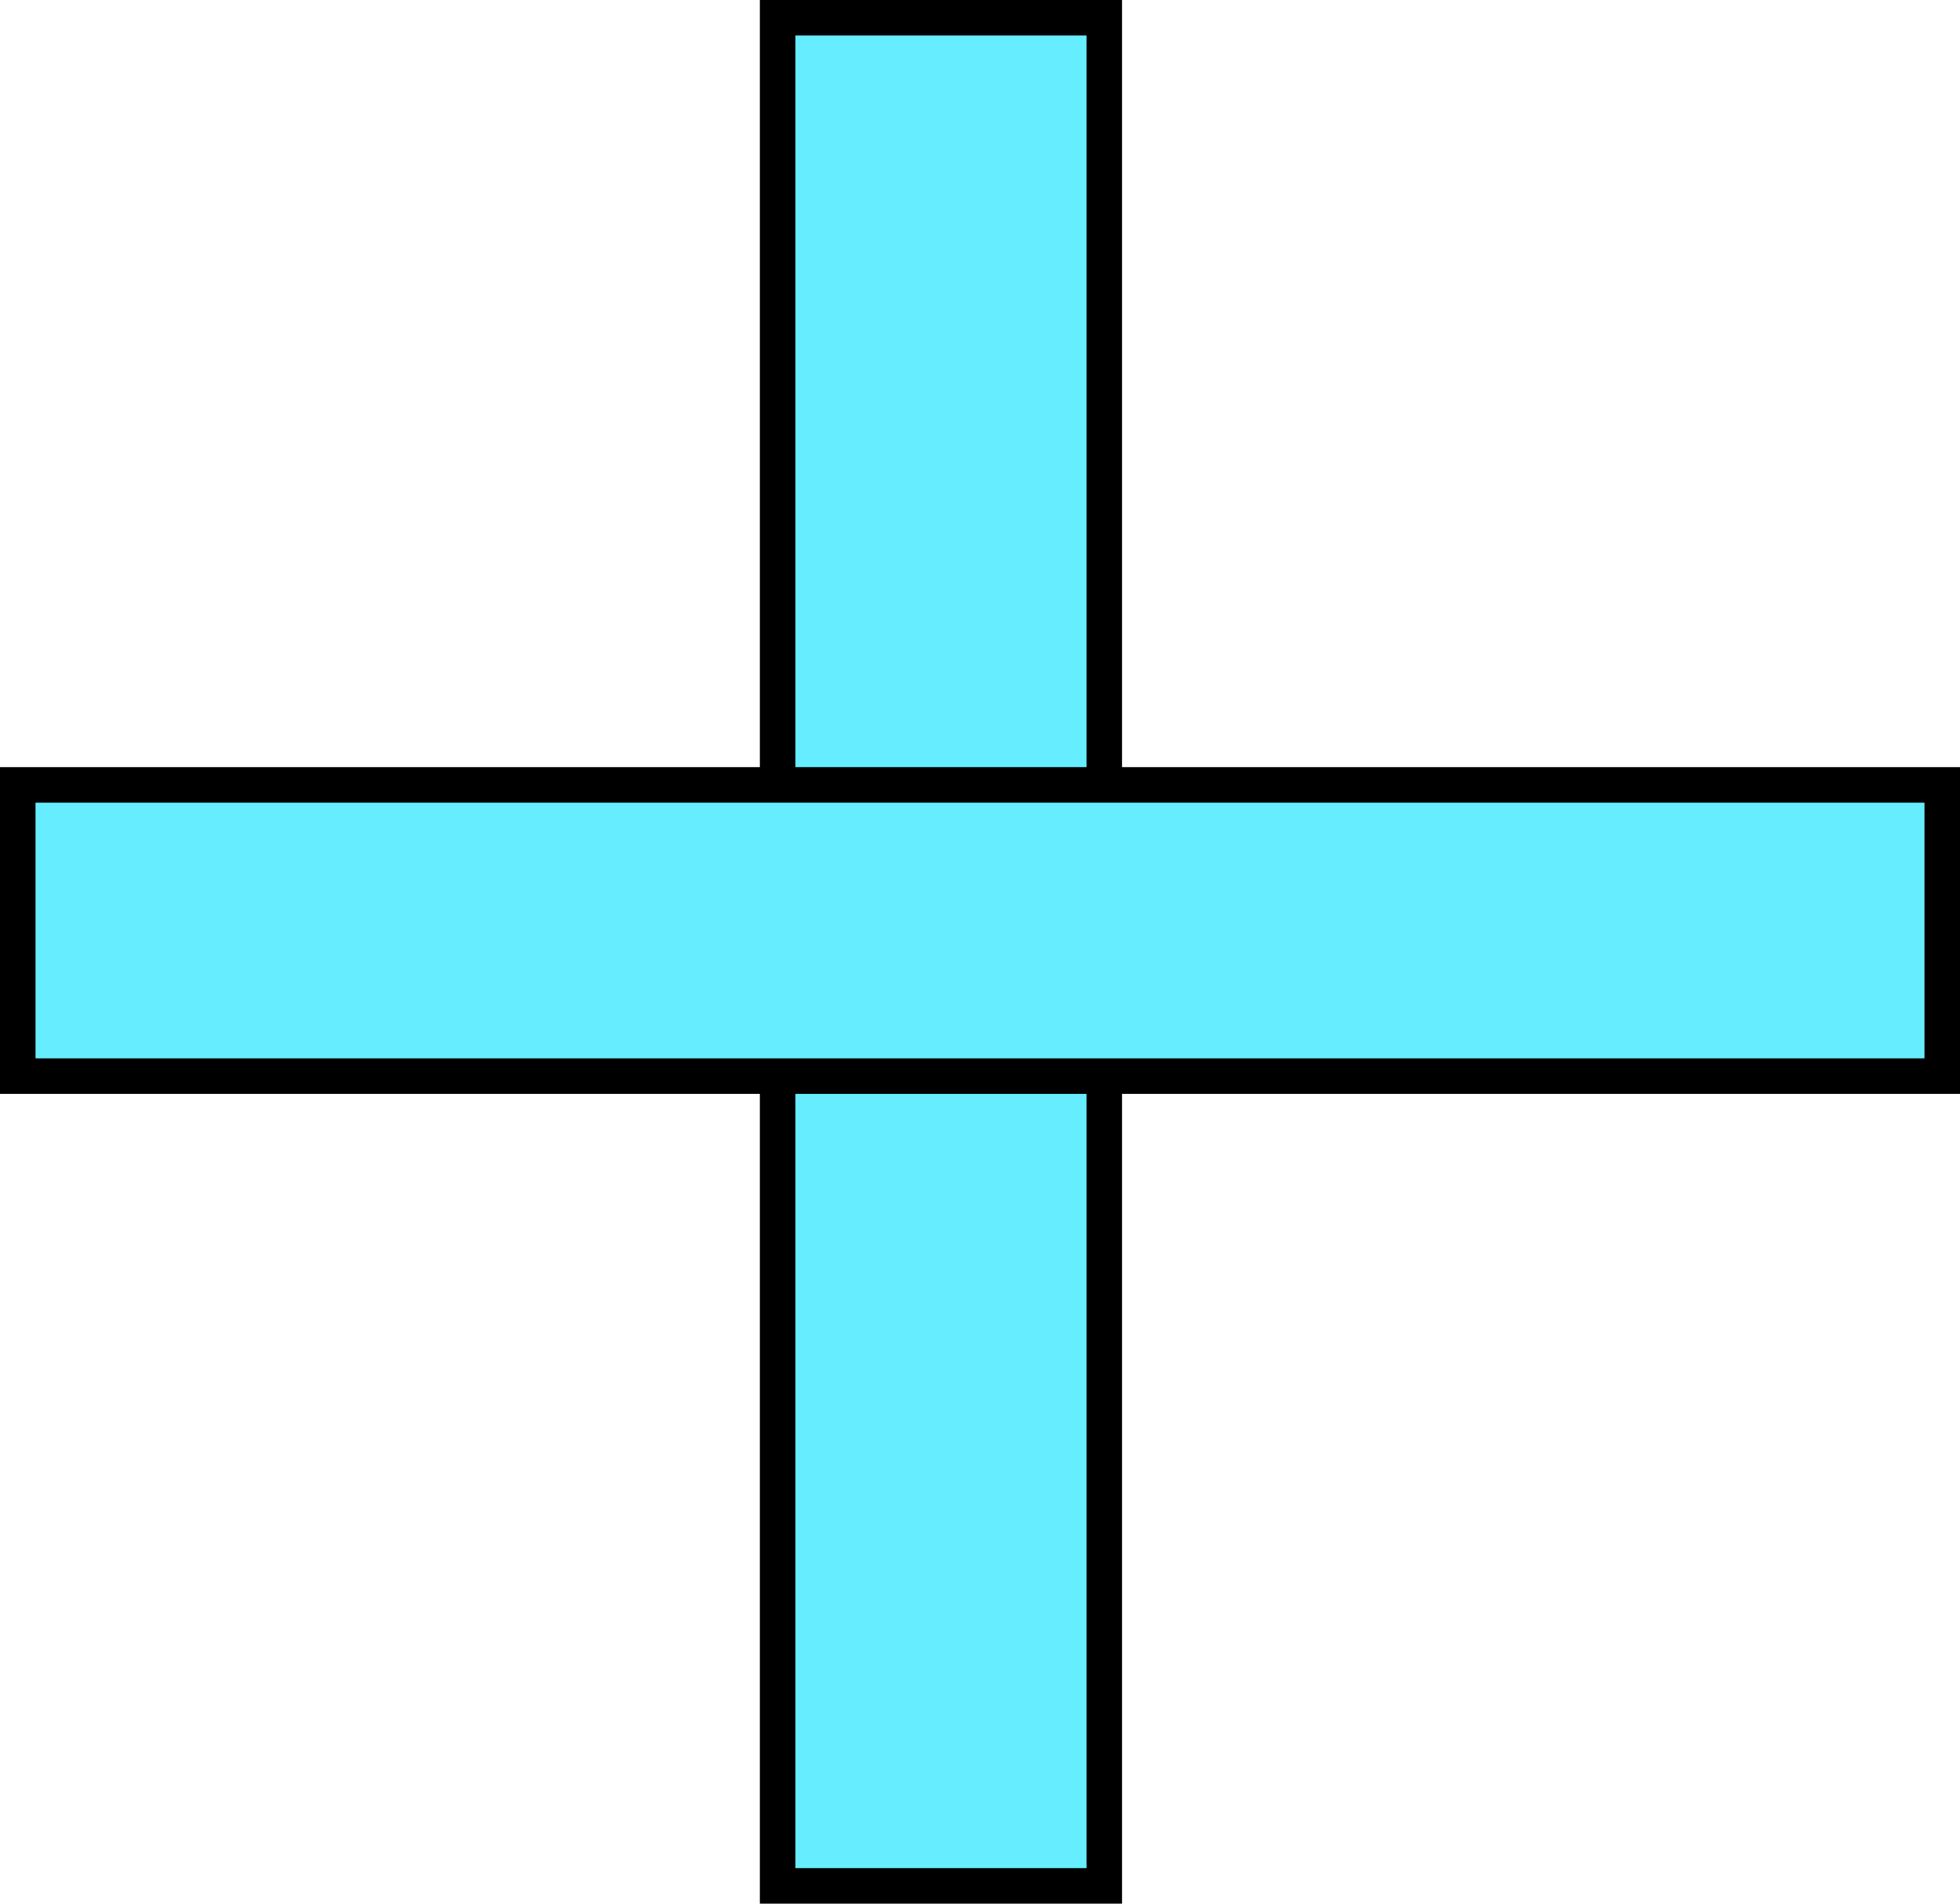
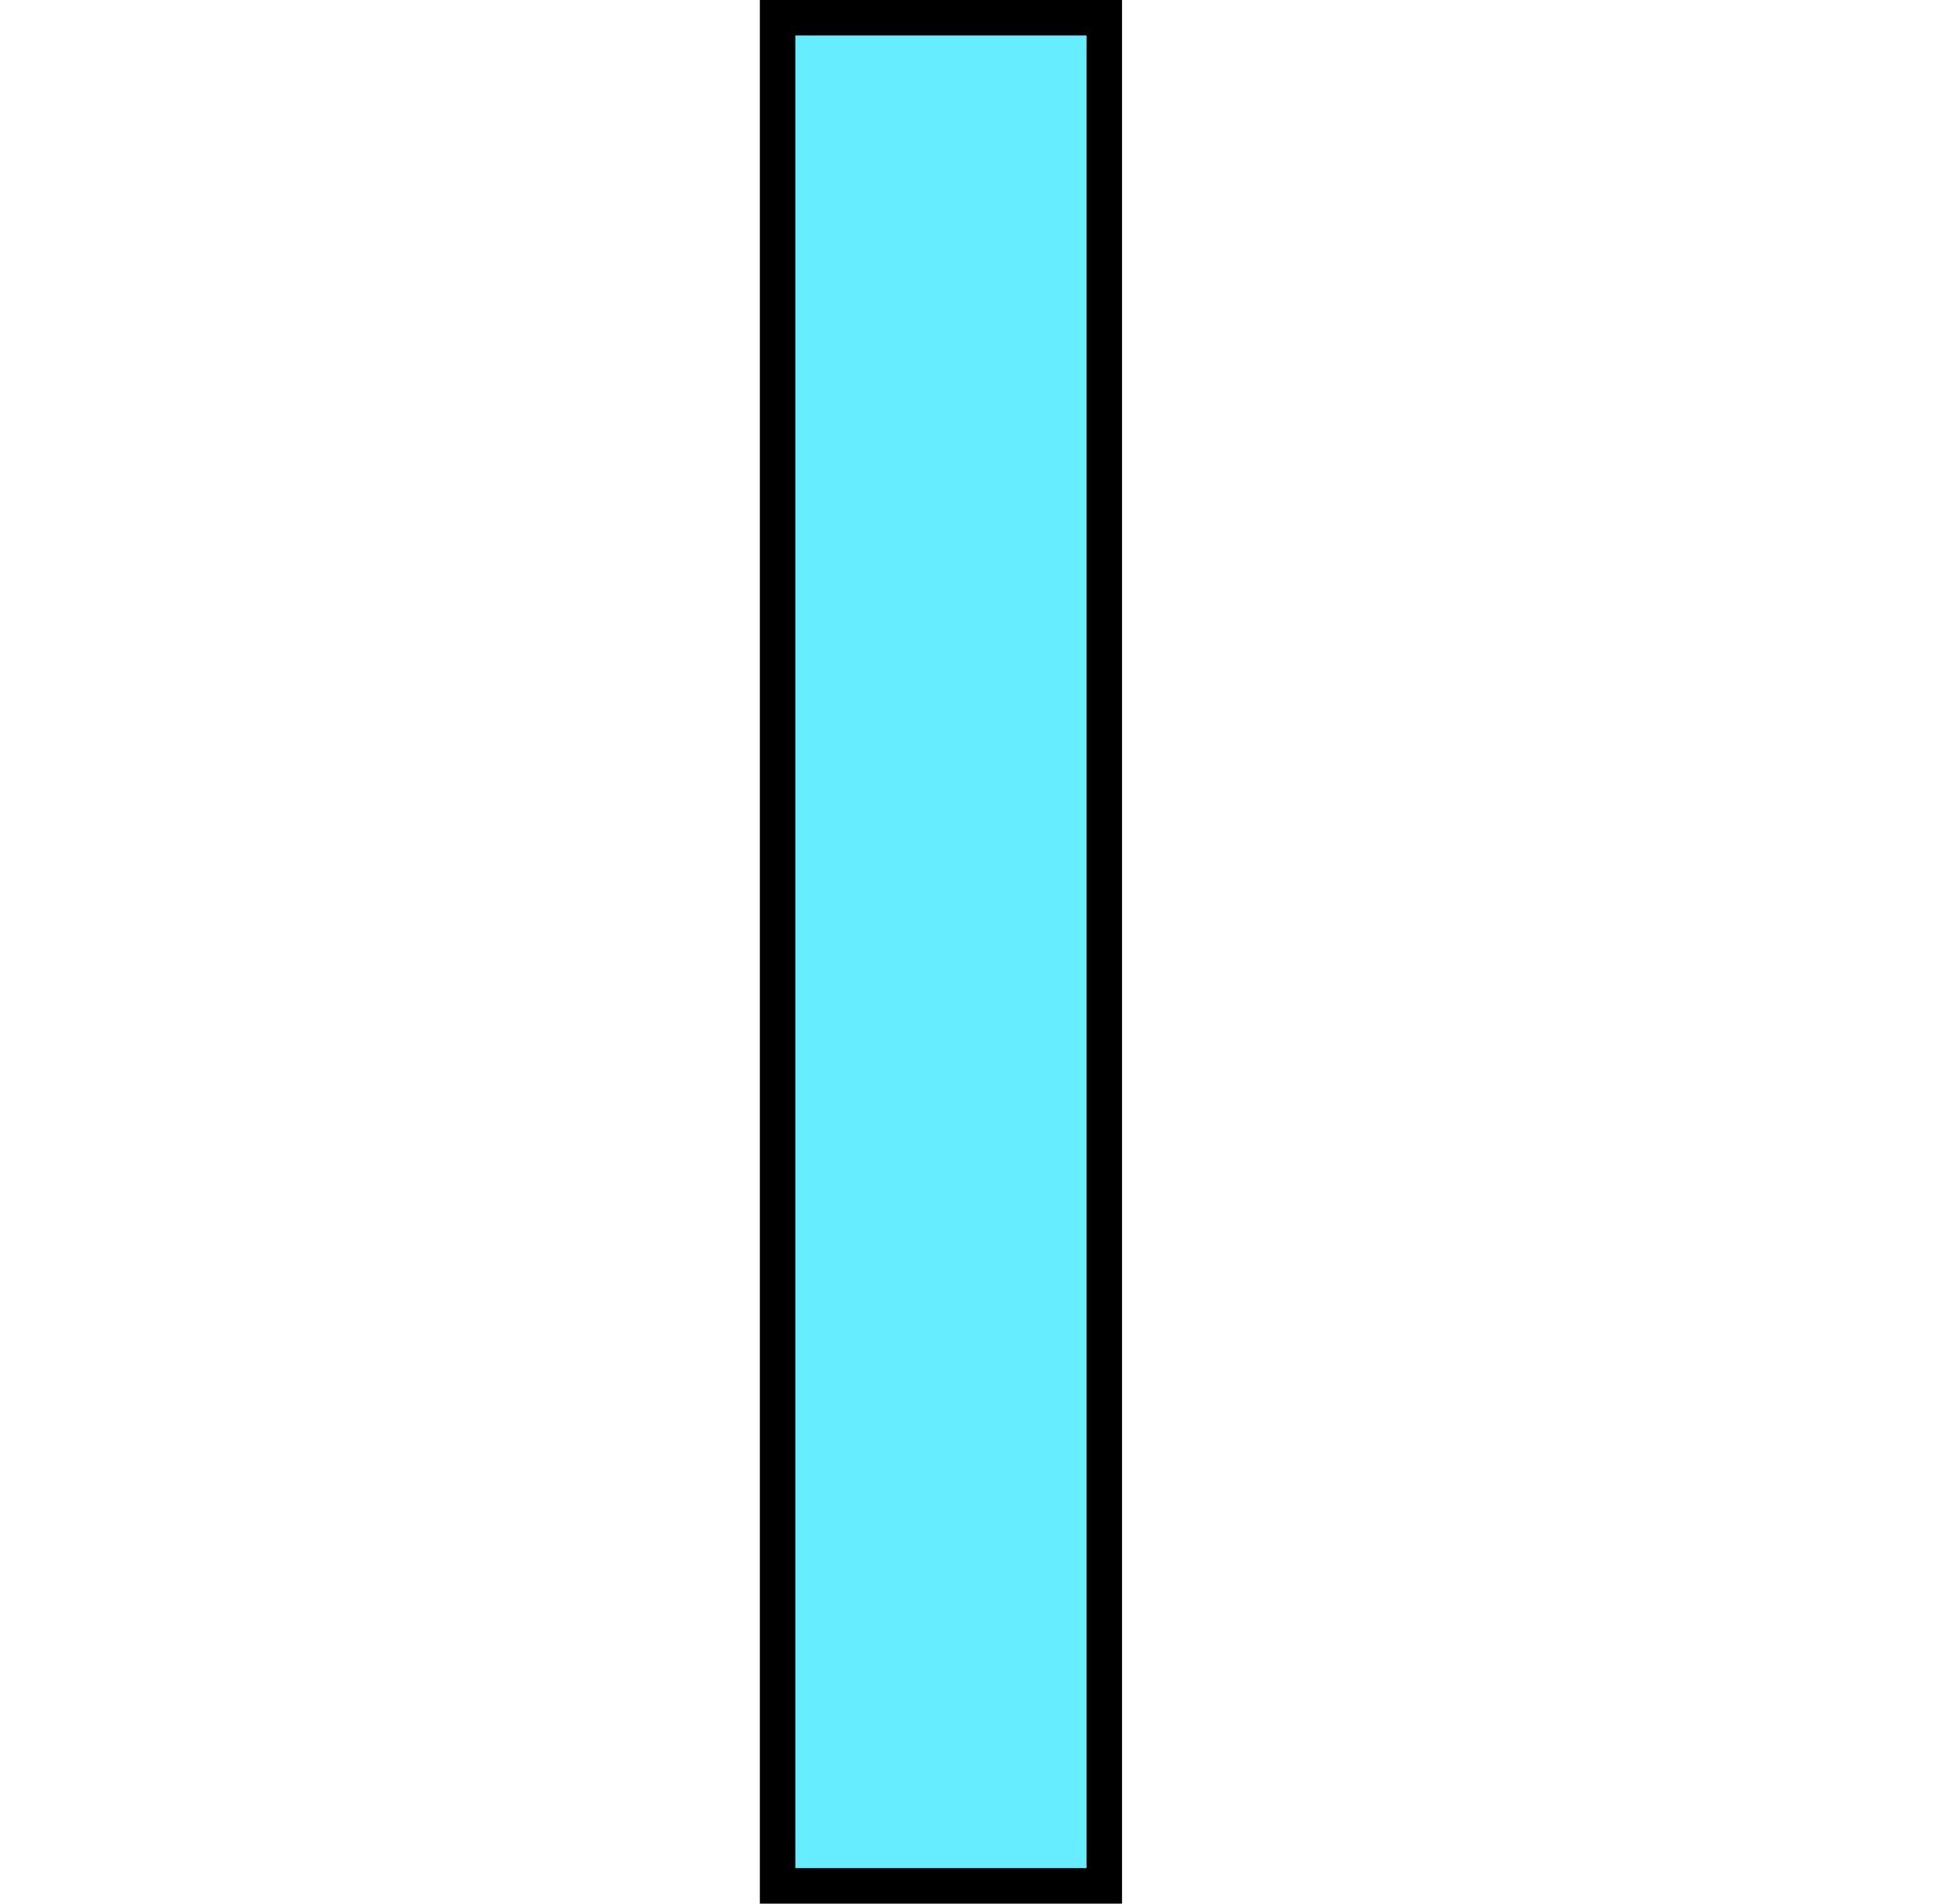
<svg xmlns="http://www.w3.org/2000/svg" version="1.1" width="276" height="268">
  <g transform="translate(-107.5,-46.5)">
    <g data-paper-data="{&quot;isPaintingLayer&quot;:true}" fill="#66edff" fill-rule="nonzero" stroke="#000000" stroke-width="5" stroke-linecap="butt" stroke-linejoin="miter" stroke-miterlimit="10" stroke-dasharray="" stroke-dashoffset="0" font-family="none" font-weight="none" font-size="none" text-anchor="none" style="mix-blend-mode: normal">
      <path d="M217,312v-263h46v263z" />
-       <path d="M110,198v-41h271v41z" data-paper-data="{&quot;origPos&quot;:null}" />
    </g>
  </g>
</svg>